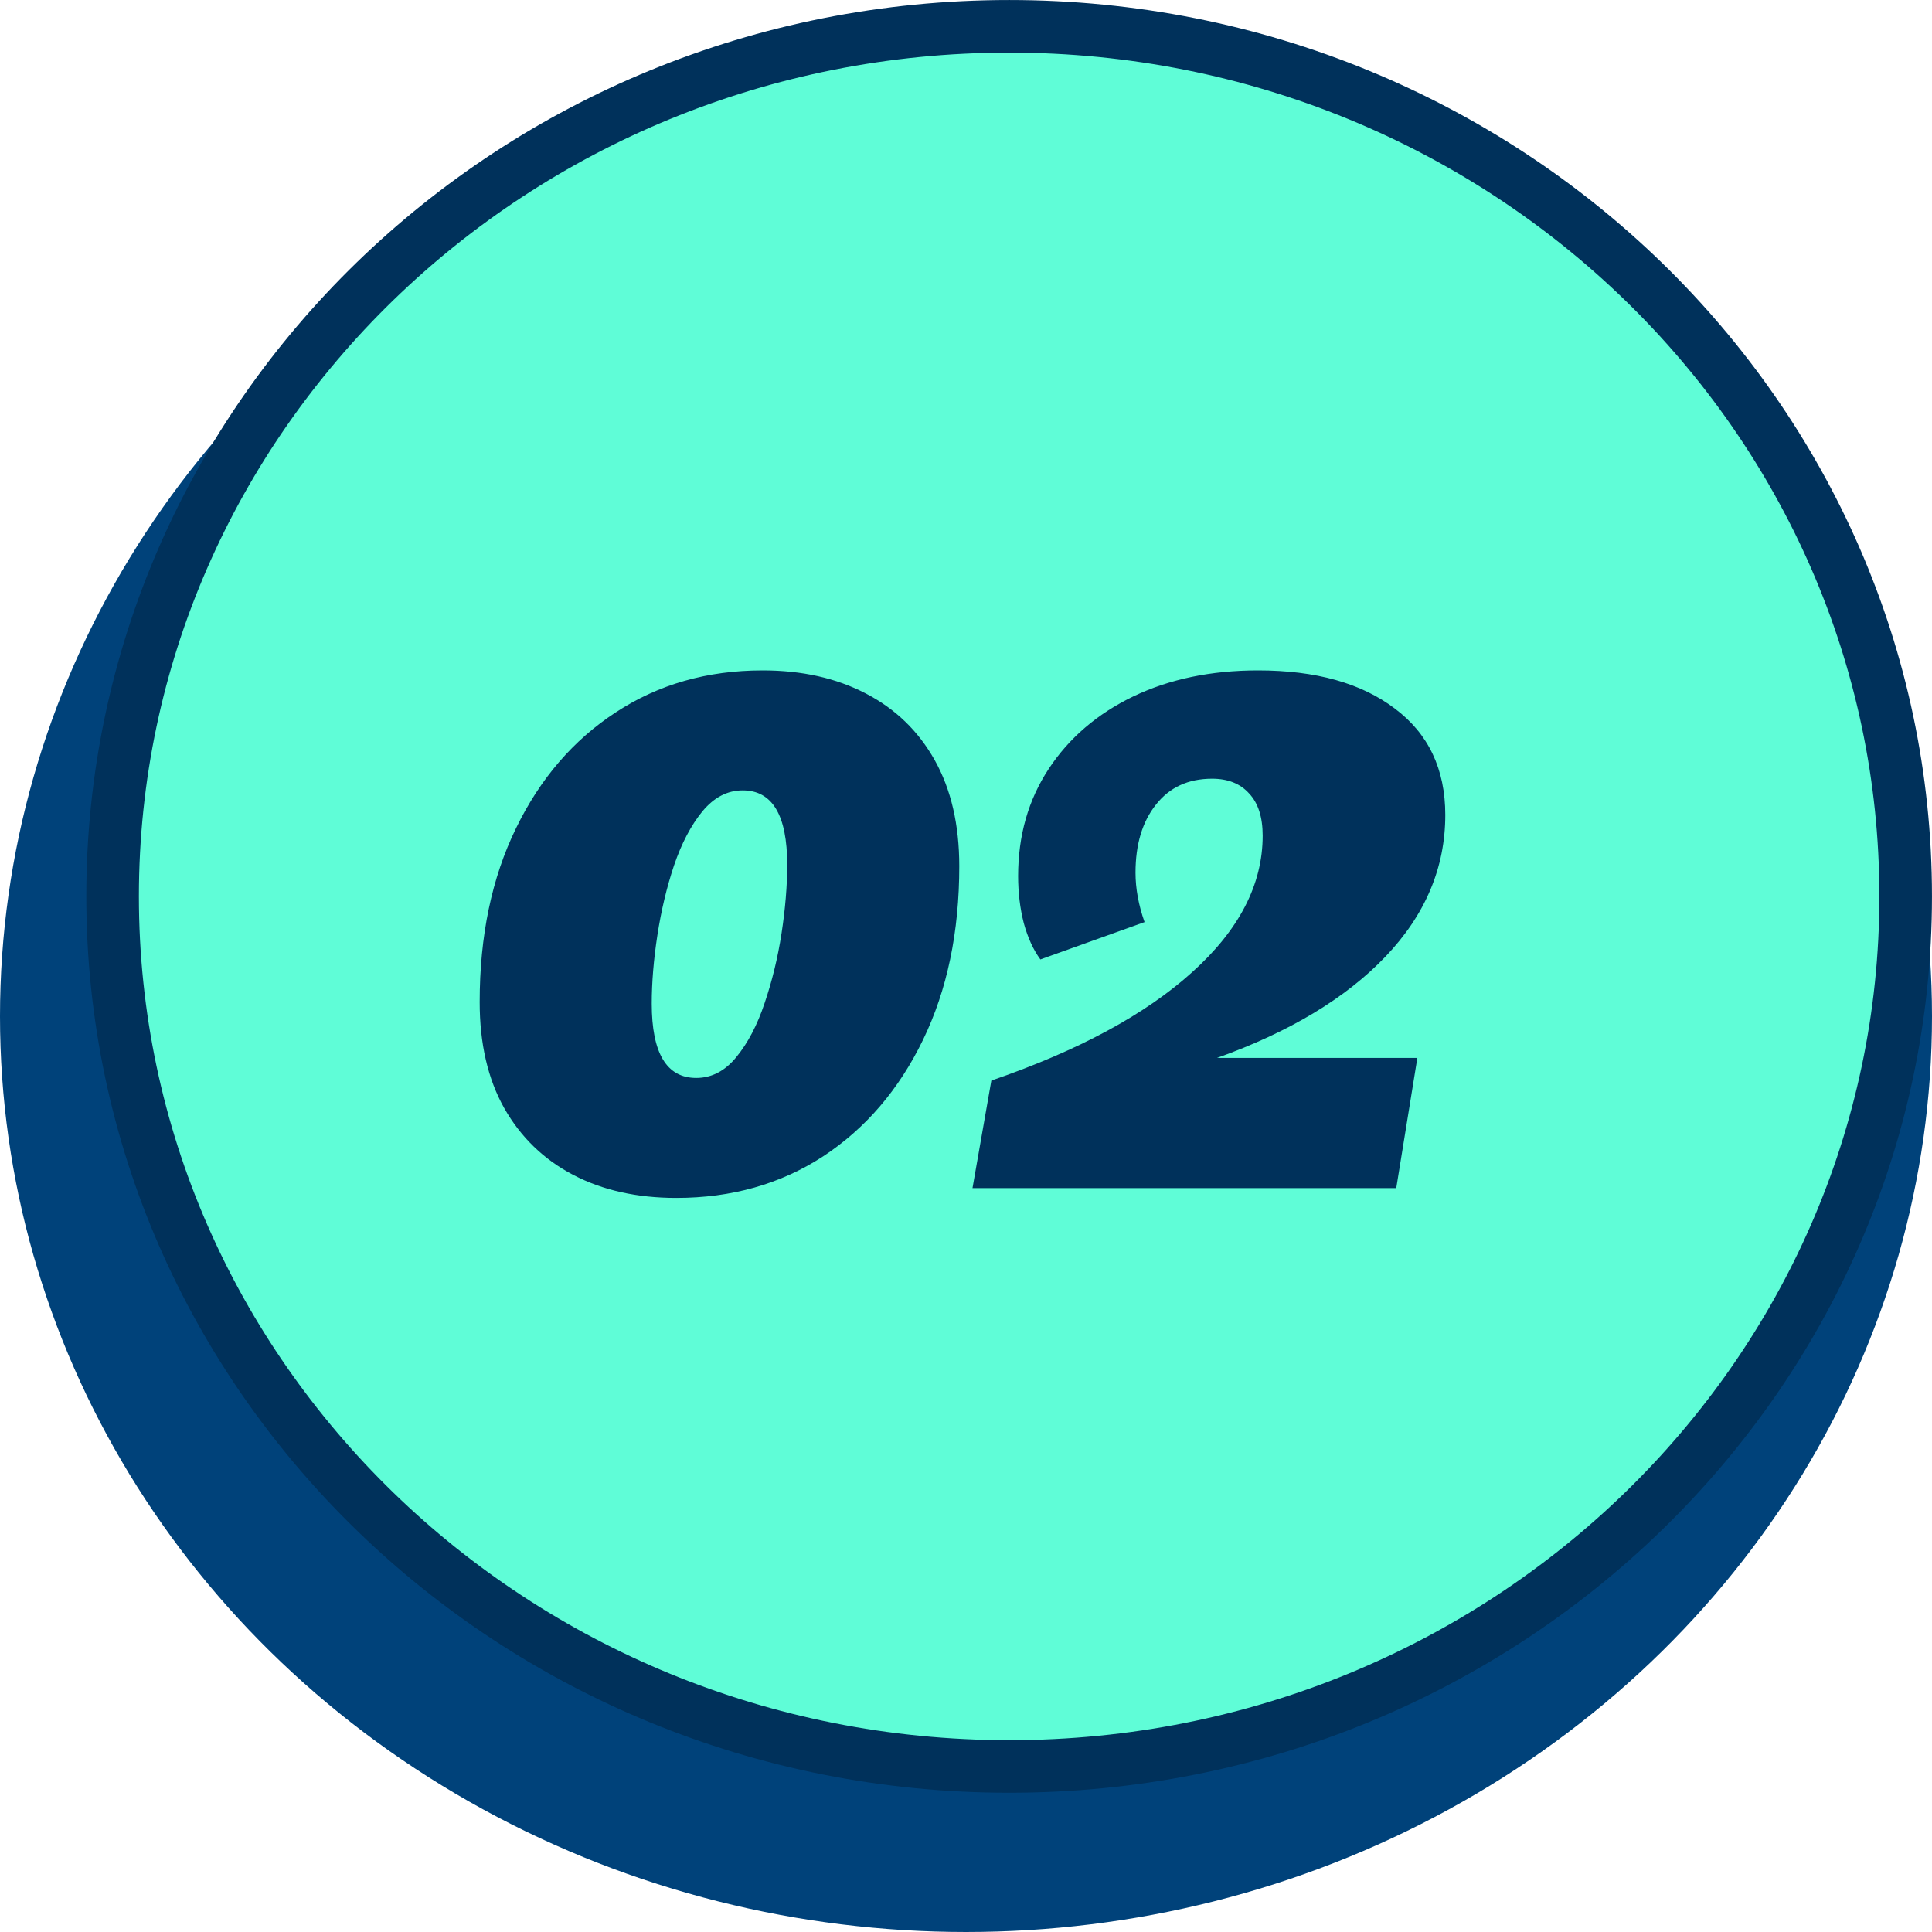
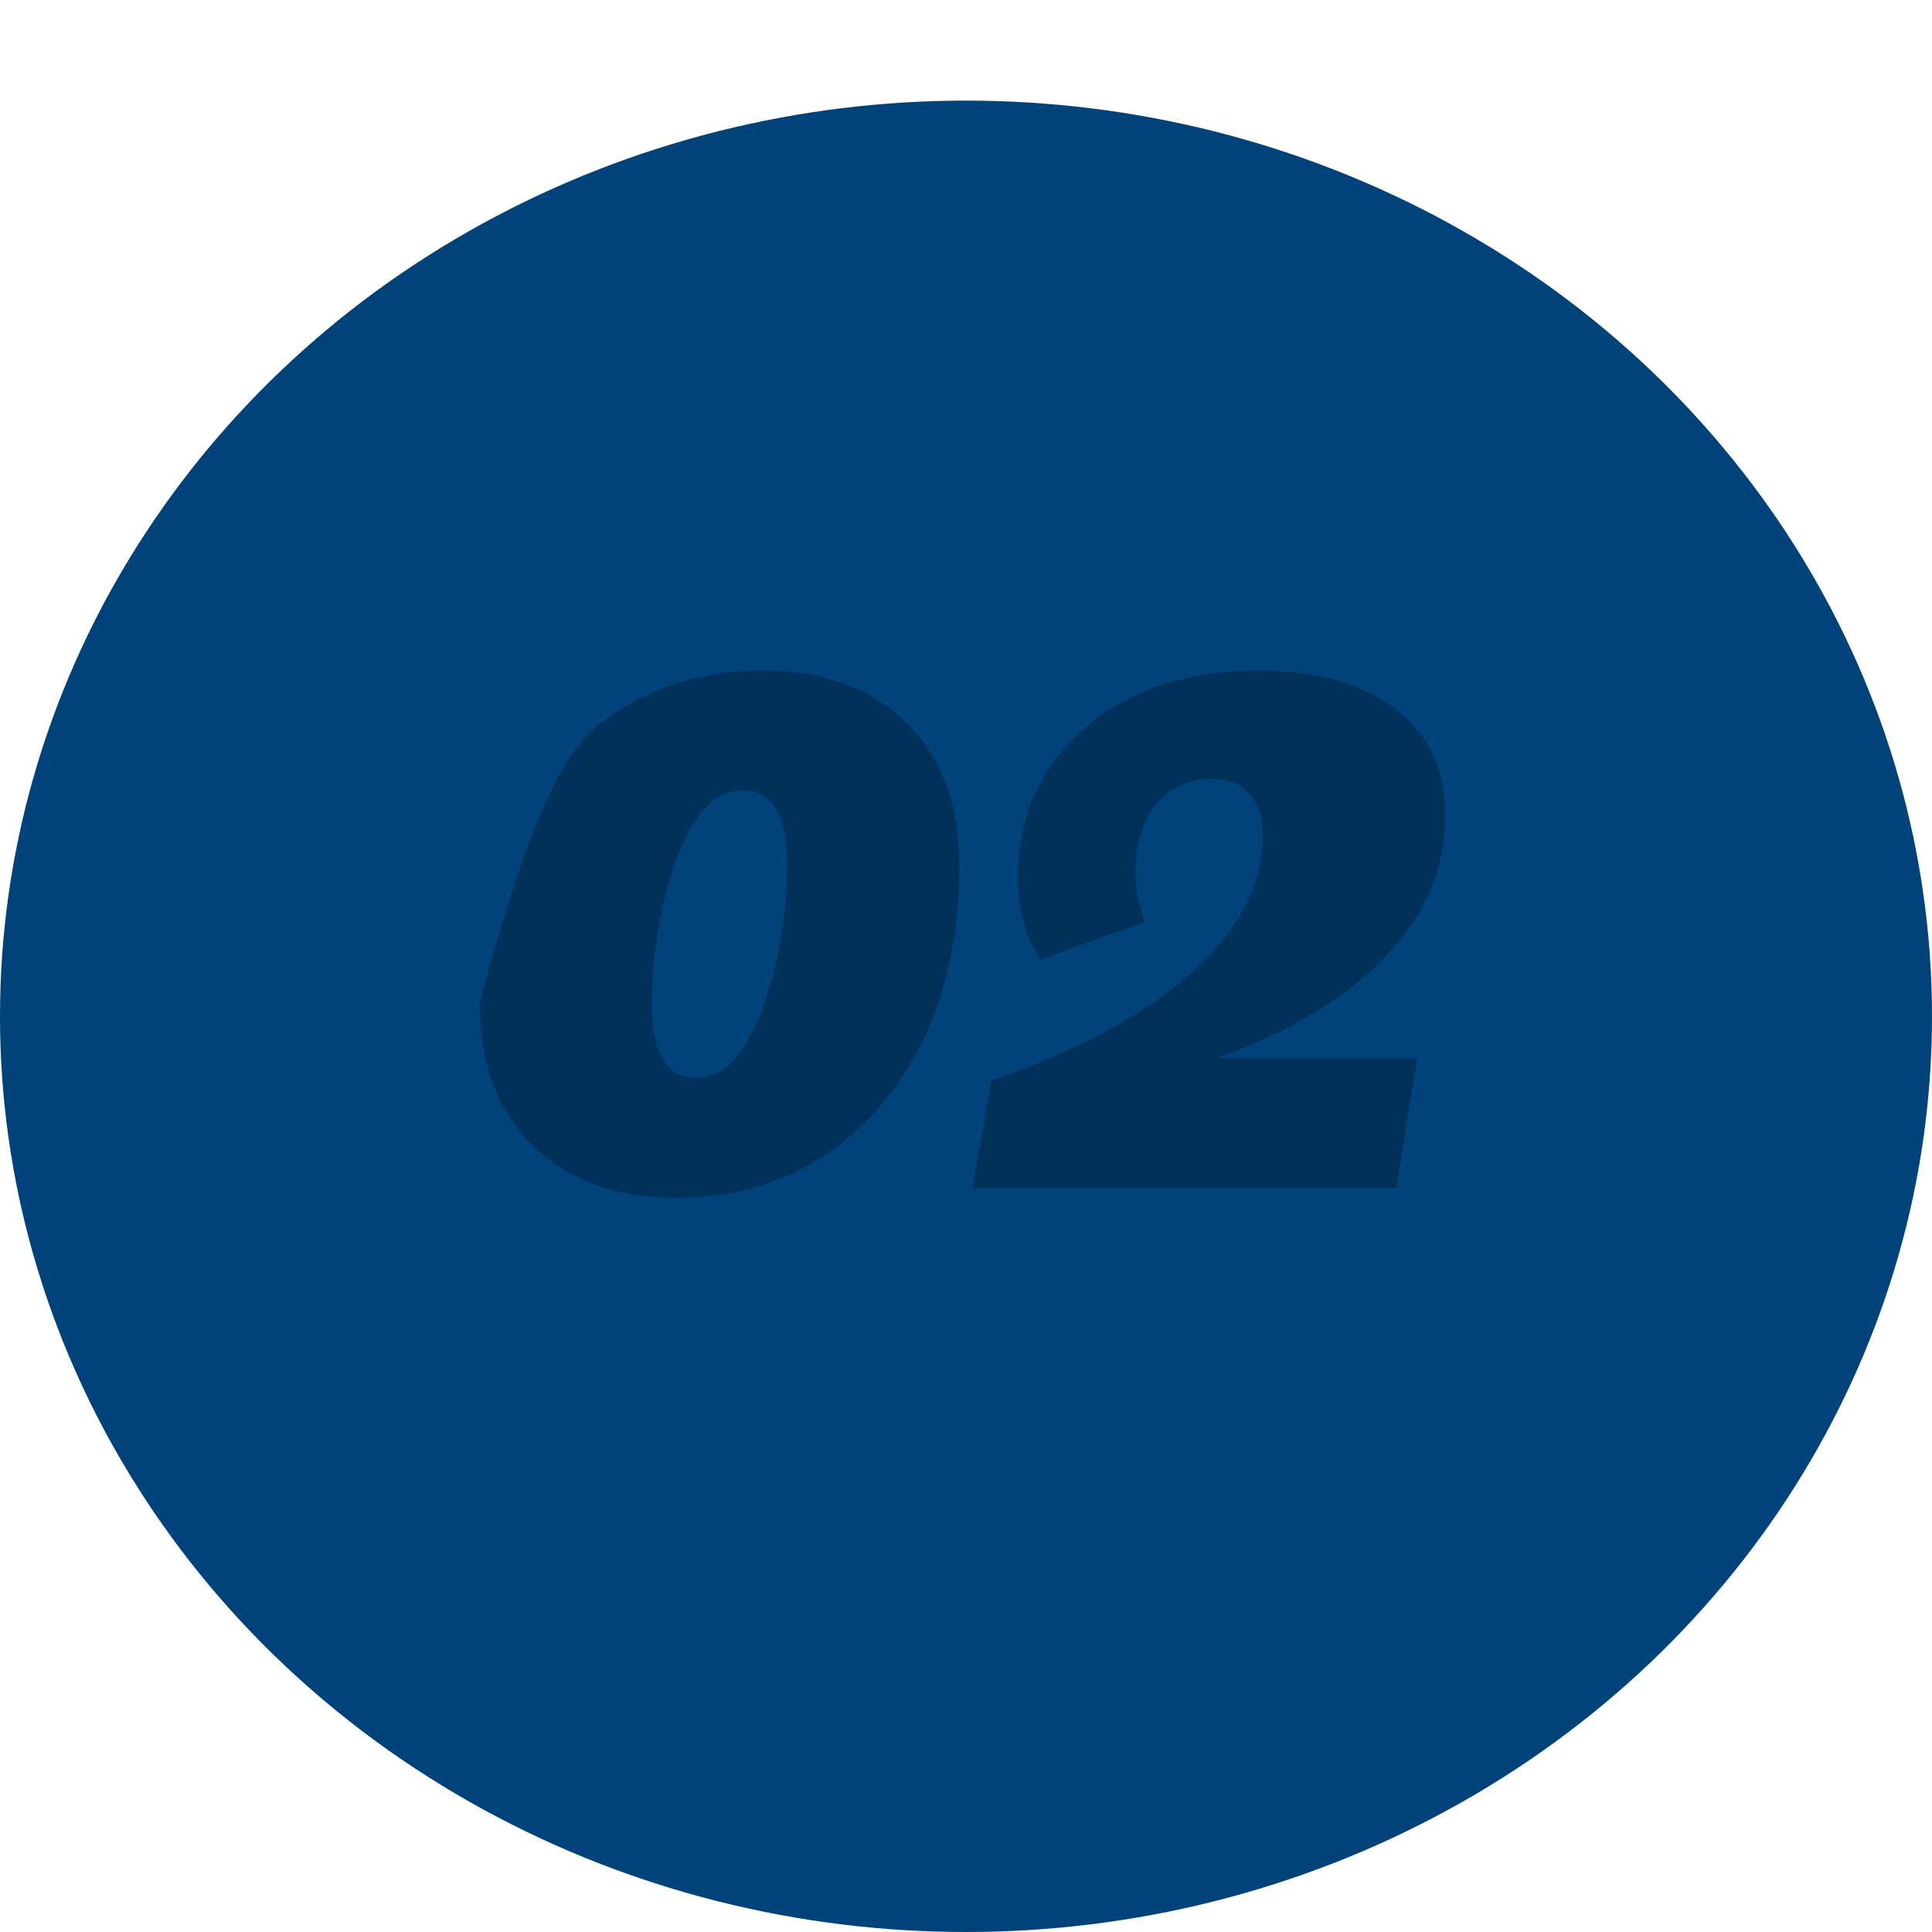
<svg xmlns="http://www.w3.org/2000/svg" width="50" height="50" viewBox="0 0 50 50" fill="none">
  <ellipse cx="25" cy="26.302" rx="25" ry="23.698" fill="#00427A" />
-   <path d="M49.319 23.198C49.319 35.616 38.95 45.716 26.117 45.716C13.284 45.716 2.914 35.616 2.914 23.198C2.914 10.781 13.284 0.681 26.117 0.681C38.95 0.681 49.319 10.781 49.319 23.198Z" fill="#5FFDD7" stroke="#00315B" stroke-width="1.361" />
-   <path d="M17.502 31.002C16.486 31.002 15.597 30.804 14.836 30.407C14.074 30.009 13.478 29.433 13.049 28.678C12.625 27.923 12.414 27.008 12.414 25.934C12.414 24.222 12.726 22.724 13.351 21.442C13.976 20.153 14.839 19.15 15.939 18.434C17.04 17.711 18.306 17.35 19.738 17.35C20.754 17.35 21.642 17.549 22.404 17.946C23.172 18.343 23.768 18.919 24.191 19.674C24.614 20.429 24.826 21.344 24.826 22.418C24.826 24.124 24.513 25.621 23.888 26.91C23.263 28.2 22.401 29.205 21.3 29.928C20.2 30.644 18.934 31.002 17.502 31.002ZM18.019 27.897C18.416 27.897 18.762 27.718 19.054 27.36C19.354 26.995 19.598 26.53 19.787 25.963C19.982 25.39 20.129 24.788 20.226 24.157C20.324 23.518 20.373 22.926 20.373 22.379C20.373 21.097 19.989 20.455 19.221 20.455C18.823 20.455 18.475 20.638 18.175 21.002C17.883 21.36 17.638 21.826 17.443 22.399C17.254 22.965 17.111 23.567 17.013 24.205C16.916 24.837 16.867 25.426 16.867 25.973C16.867 27.256 17.251 27.897 18.019 27.897ZM25.168 30.748L25.656 27.965C27.909 27.19 29.64 26.256 30.851 25.162C32.069 24.069 32.678 22.89 32.678 21.627C32.678 21.145 32.56 20.781 32.326 20.534C32.098 20.28 31.779 20.153 31.369 20.153C30.75 20.153 30.265 20.377 29.914 20.826C29.562 21.269 29.387 21.855 29.387 22.584C29.387 22.994 29.465 23.421 29.621 23.864L26.925 24.83C26.743 24.583 26.6 24.27 26.496 23.893C26.398 23.509 26.349 23.102 26.349 22.672C26.349 21.624 26.613 20.7 27.14 19.899C27.668 19.098 28.397 18.473 29.328 18.024C30.265 17.575 31.343 17.35 32.56 17.35C34.051 17.35 35.23 17.679 36.096 18.336C36.968 18.987 37.404 19.905 37.404 21.09C37.404 22.457 36.886 23.681 35.851 24.762C34.823 25.836 33.371 26.709 31.496 27.379H36.681L36.135 30.748H25.168Z" fill="#00315B" />
+   <path d="M17.502 31.002C16.486 31.002 15.597 30.804 14.836 30.407C14.074 30.009 13.478 29.433 13.049 28.678C12.625 27.923 12.414 27.008 12.414 25.934C13.976 20.153 14.839 19.15 15.939 18.434C17.04 17.711 18.306 17.35 19.738 17.35C20.754 17.35 21.642 17.549 22.404 17.946C23.172 18.343 23.768 18.919 24.191 19.674C24.614 20.429 24.826 21.344 24.826 22.418C24.826 24.124 24.513 25.621 23.888 26.91C23.263 28.2 22.401 29.205 21.3 29.928C20.2 30.644 18.934 31.002 17.502 31.002ZM18.019 27.897C18.416 27.897 18.762 27.718 19.054 27.36C19.354 26.995 19.598 26.53 19.787 25.963C19.982 25.39 20.129 24.788 20.226 24.157C20.324 23.518 20.373 22.926 20.373 22.379C20.373 21.097 19.989 20.455 19.221 20.455C18.823 20.455 18.475 20.638 18.175 21.002C17.883 21.36 17.638 21.826 17.443 22.399C17.254 22.965 17.111 23.567 17.013 24.205C16.916 24.837 16.867 25.426 16.867 25.973C16.867 27.256 17.251 27.897 18.019 27.897ZM25.168 30.748L25.656 27.965C27.909 27.19 29.64 26.256 30.851 25.162C32.069 24.069 32.678 22.89 32.678 21.627C32.678 21.145 32.56 20.781 32.326 20.534C32.098 20.28 31.779 20.153 31.369 20.153C30.75 20.153 30.265 20.377 29.914 20.826C29.562 21.269 29.387 21.855 29.387 22.584C29.387 22.994 29.465 23.421 29.621 23.864L26.925 24.83C26.743 24.583 26.6 24.27 26.496 23.893C26.398 23.509 26.349 23.102 26.349 22.672C26.349 21.624 26.613 20.7 27.14 19.899C27.668 19.098 28.397 18.473 29.328 18.024C30.265 17.575 31.343 17.35 32.56 17.35C34.051 17.35 35.23 17.679 36.096 18.336C36.968 18.987 37.404 19.905 37.404 21.09C37.404 22.457 36.886 23.681 35.851 24.762C34.823 25.836 33.371 26.709 31.496 27.379H36.681L36.135 30.748H25.168Z" fill="#00315B" />
</svg>